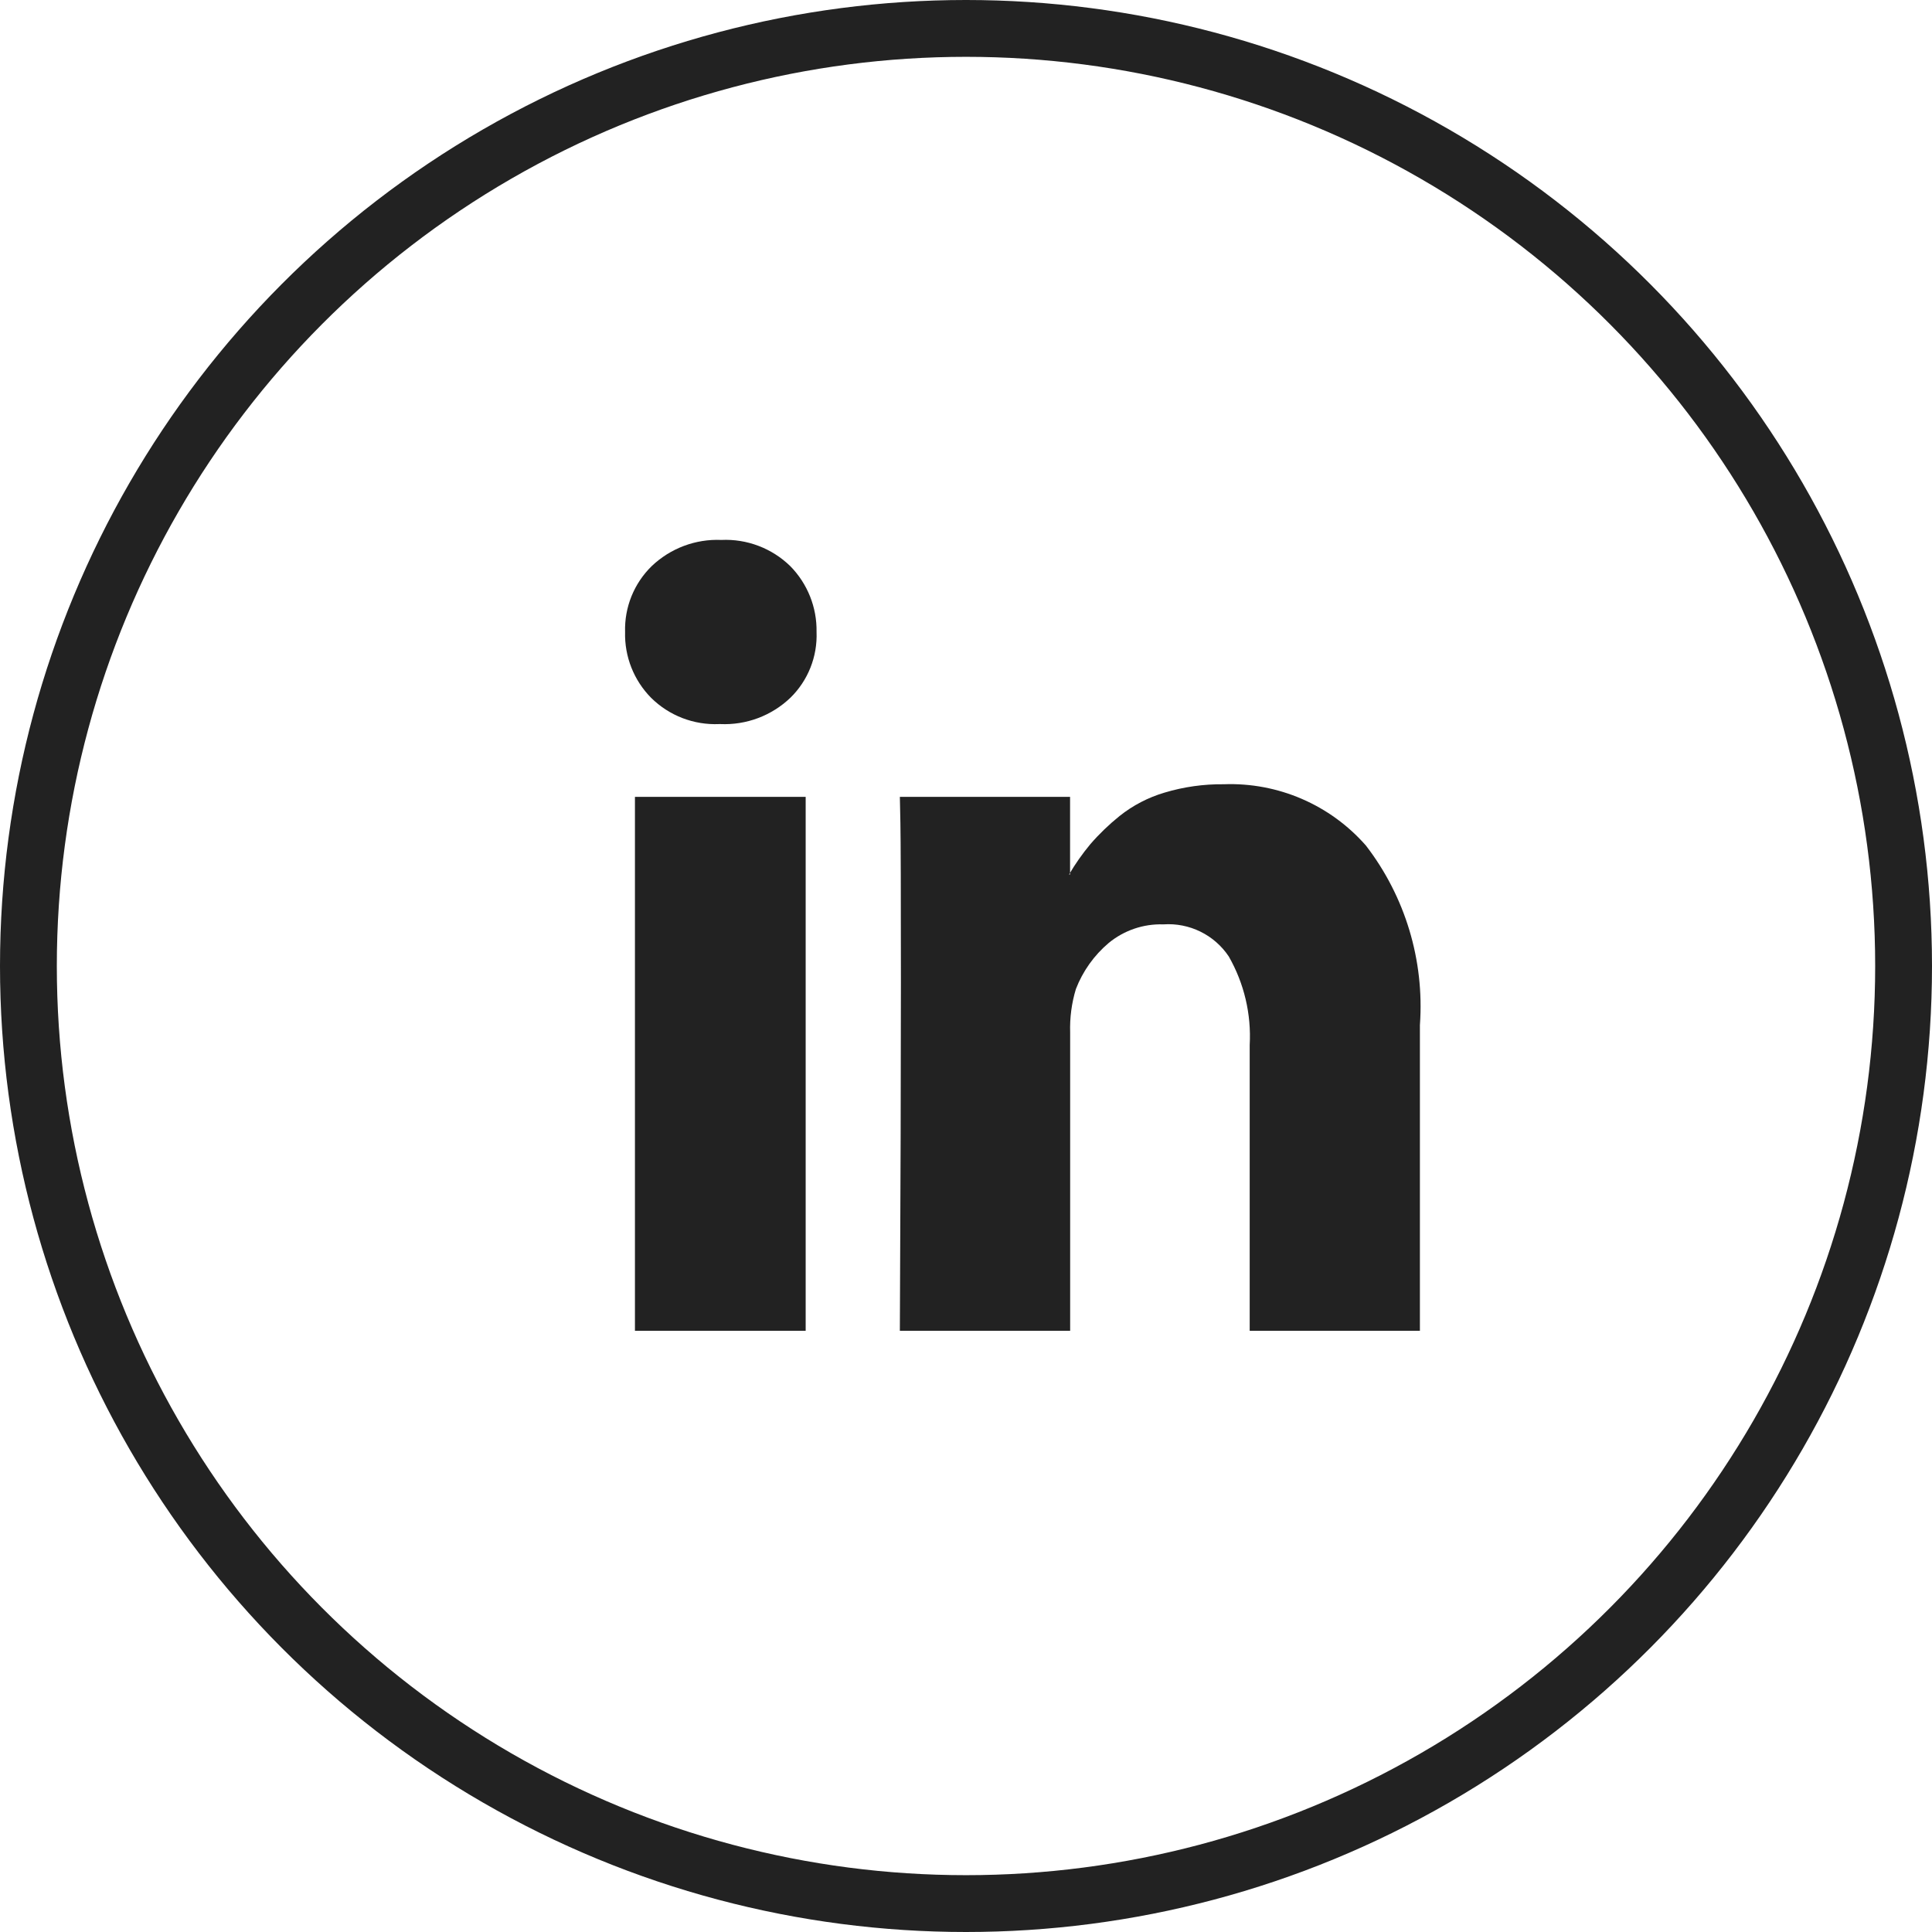
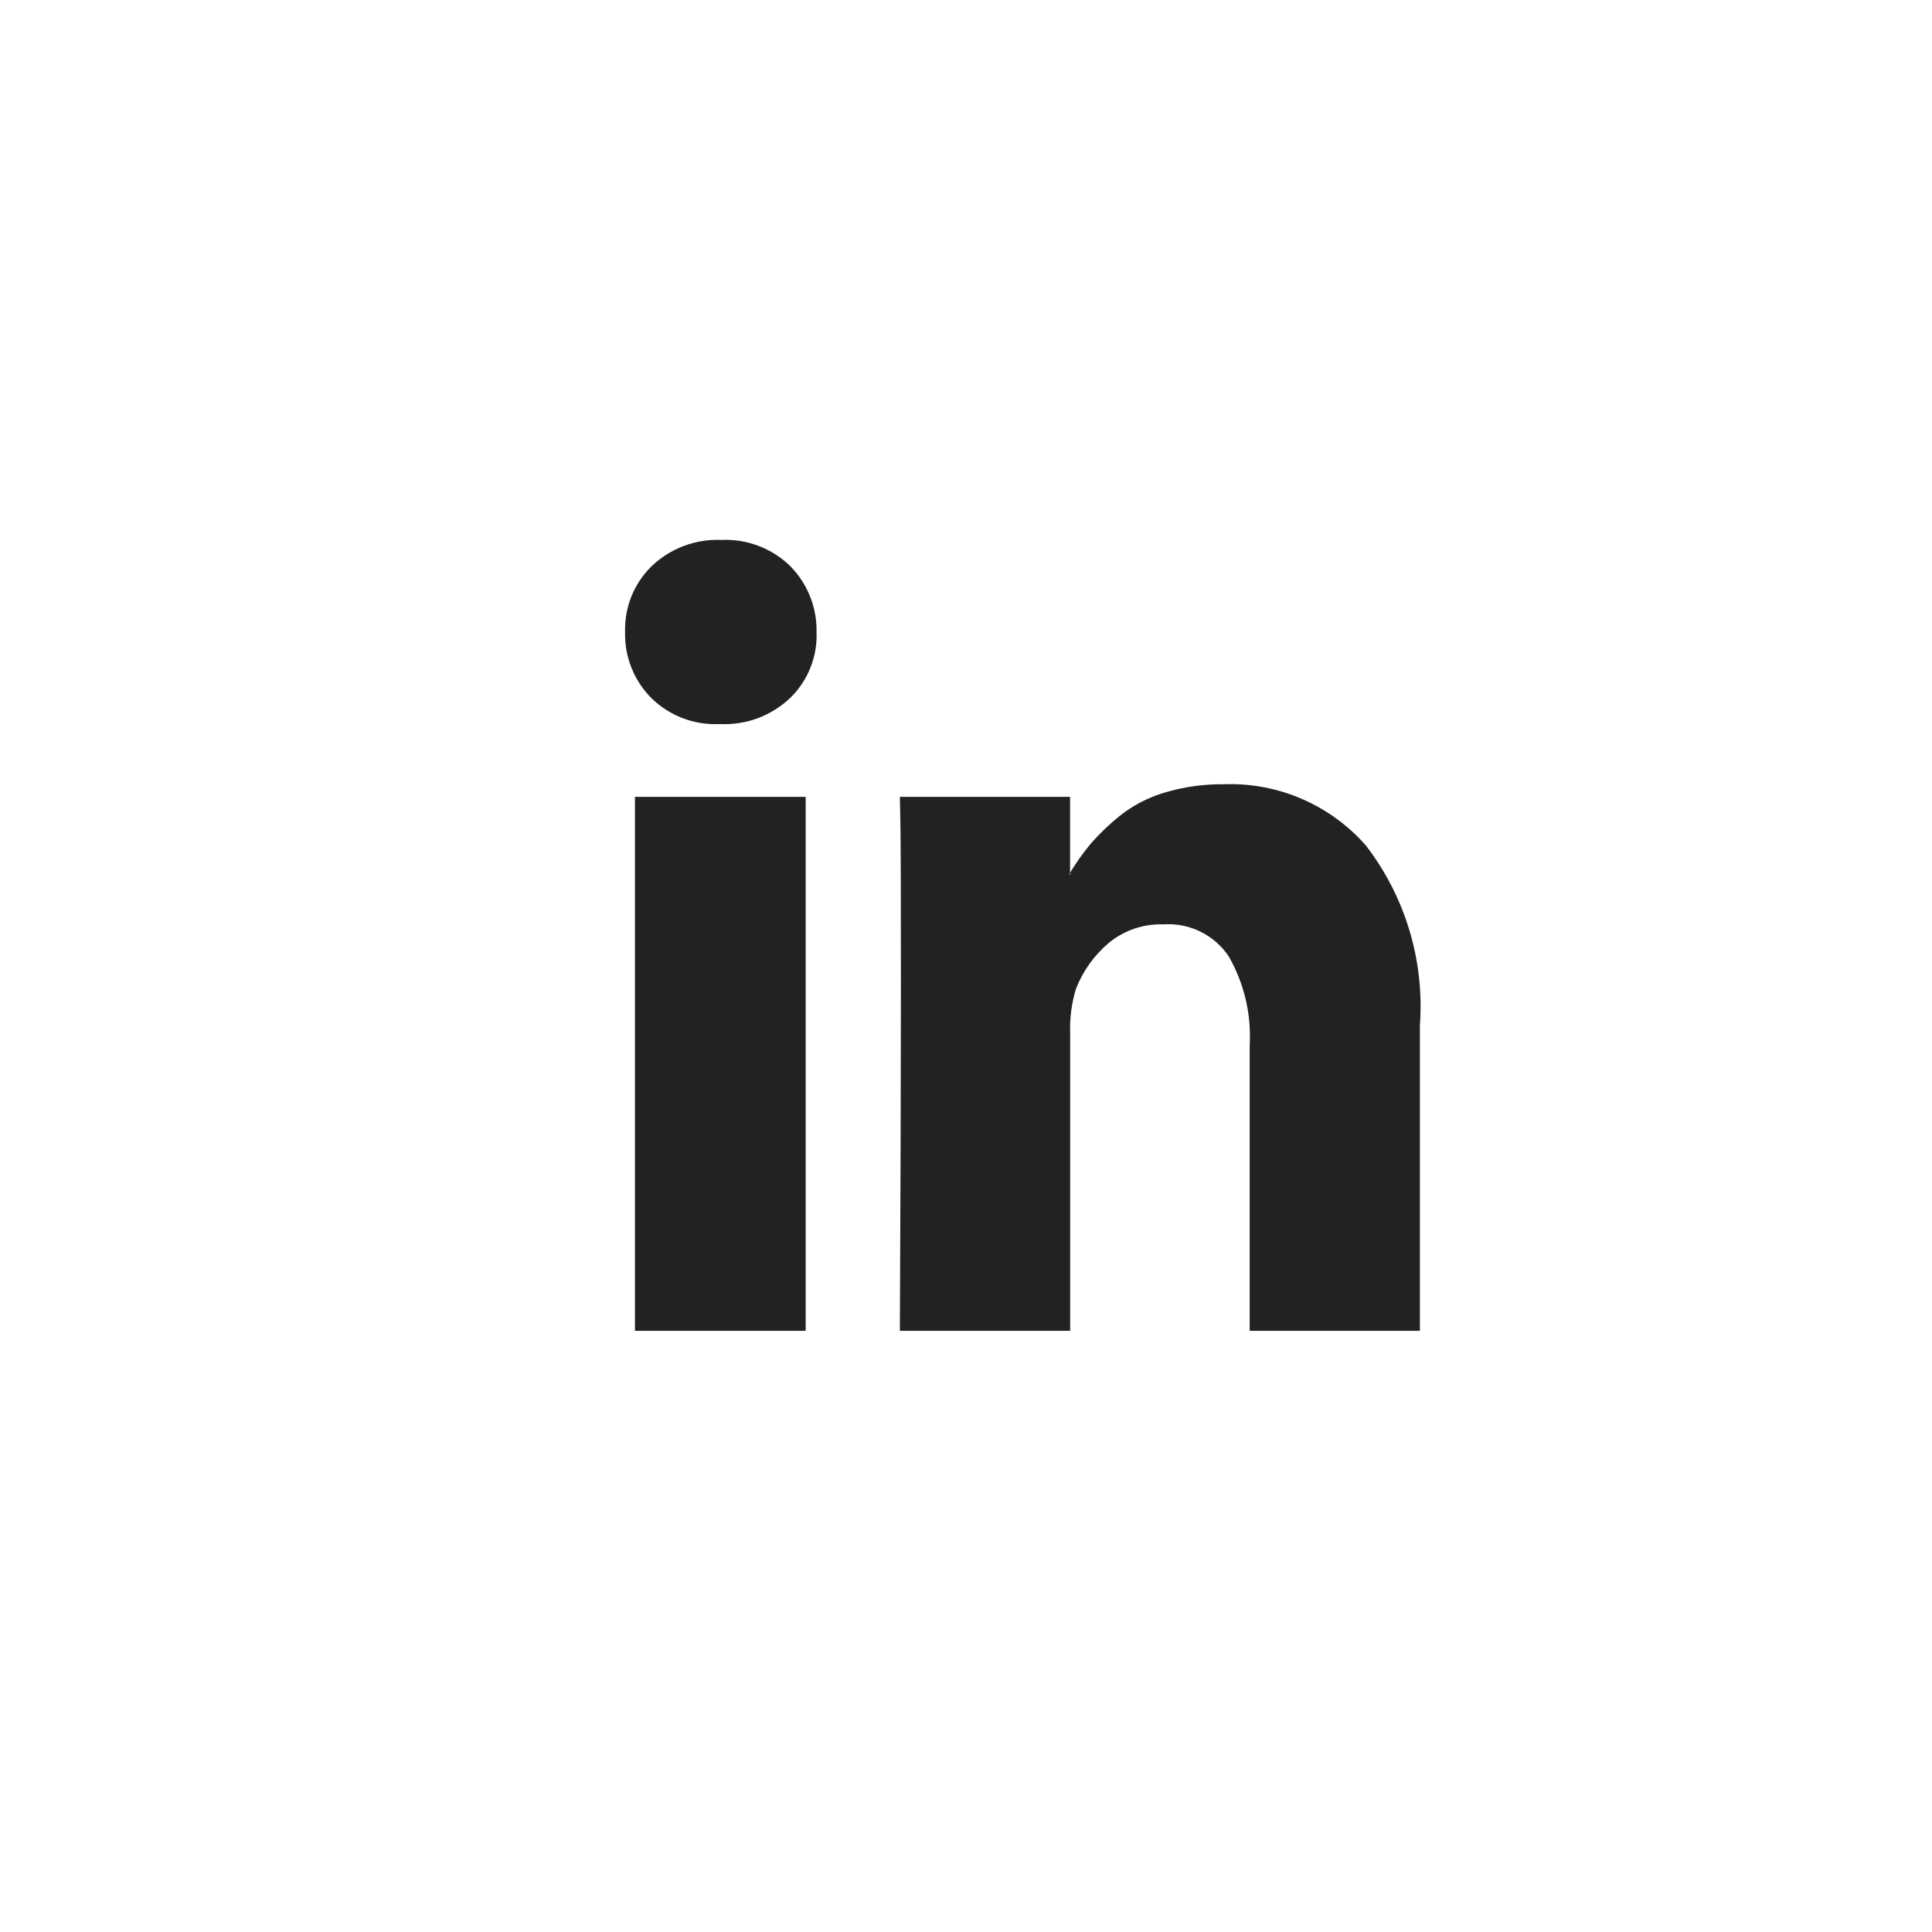
<svg xmlns="http://www.w3.org/2000/svg" width="68px" height="68px" viewBox="0 0 68 68" version="1.1">
  <title>icon-linkedin</title>
  <g id="Symbols" stroke="none" stroke-width="1" fill="none" fill-rule="evenodd">
    <g id="icon-linkedin">
-       <circle id="bg" stroke="#222222" stroke-width="2" cx="34" cy="34" r="33" />
      <path d="M28.74,22.244 C28.774,23.11 28.44,23.951 27.821,24.557 C27.159,25.191 26.267,25.526 25.352,25.485 L25.317,25.485 C24.421,25.525 23.549,25.189 22.913,24.557 C22.307,23.942 21.978,23.107 22.001,22.244 C21.975,21.373 22.316,20.531 22.94,19.923 C23.598,19.297 24.482,18.965 25.389,19.004 C26.289,18.962 27.166,19.295 27.812,19.923 C28.421,20.54 28.756,21.377 28.74,22.244 Z M28.357,28.046 L28.357,46.84 L22.348,46.84 L22.348,28.046 L28.358,28.046 L28.357,28.046 Z M49.976,36.065 L49.976,46.84 L43.985,46.84 L43.985,36.786 C44.046,35.696 43.79,34.611 43.248,33.663 C42.739,32.901 41.859,32.471 40.945,32.535 C40.246,32.512 39.563,32.745 39.023,33.189 C38.508,33.624 38.111,34.182 37.868,34.81 C37.717,35.308 37.649,35.826 37.666,36.346 L37.666,46.84 L31.672,46.84 C31.697,41.796 31.709,37.707 31.709,34.573 C31.709,31.439 31.703,29.567 31.691,28.957 L31.672,28.046 L37.663,28.046 L37.663,30.777 L37.628,30.777 C37.848,30.403 38.097,30.048 38.374,29.715 C38.687,29.353 39.032,29.021 39.405,28.721 C39.874,28.347 40.412,28.067 40.989,27.897 C41.665,27.694 42.368,27.595 43.074,27.603 C44.981,27.533 46.819,28.326 48.077,29.762 C49.46,31.559 50.136,33.802 49.977,36.065 L49.976,36.065 Z" id="icon" fill="#222222" />
    </g>
  </g>
</svg>